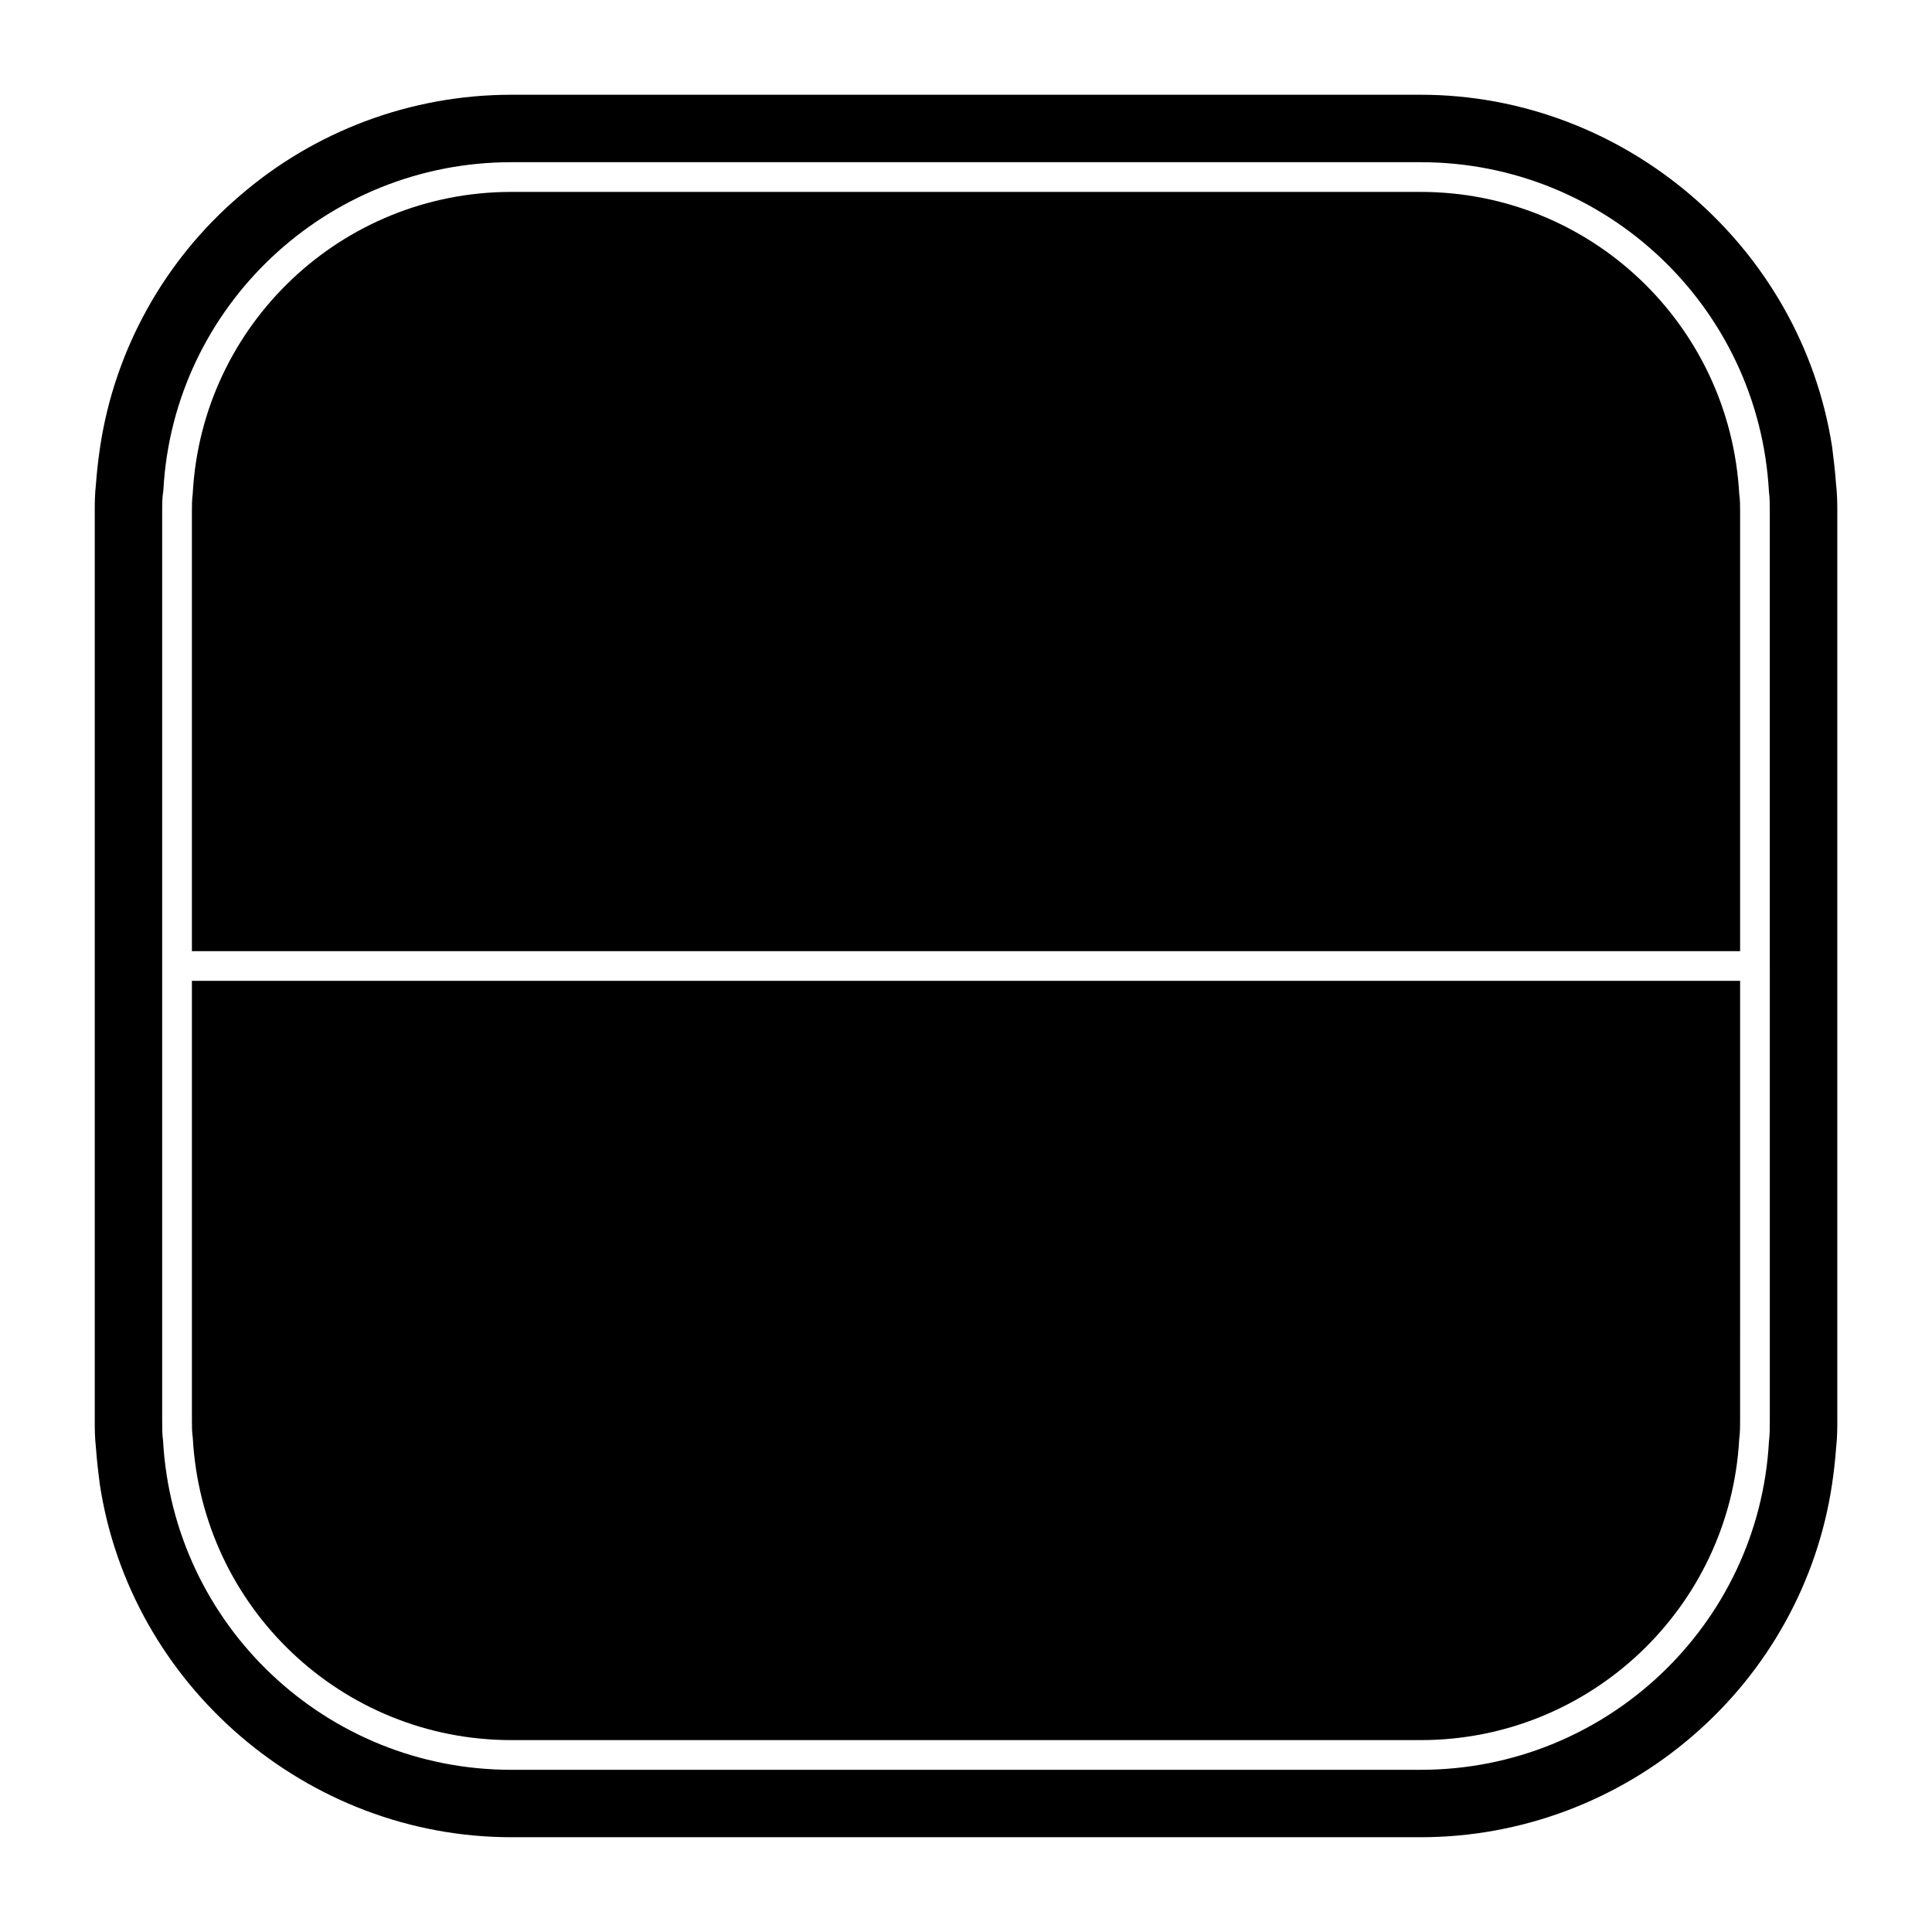
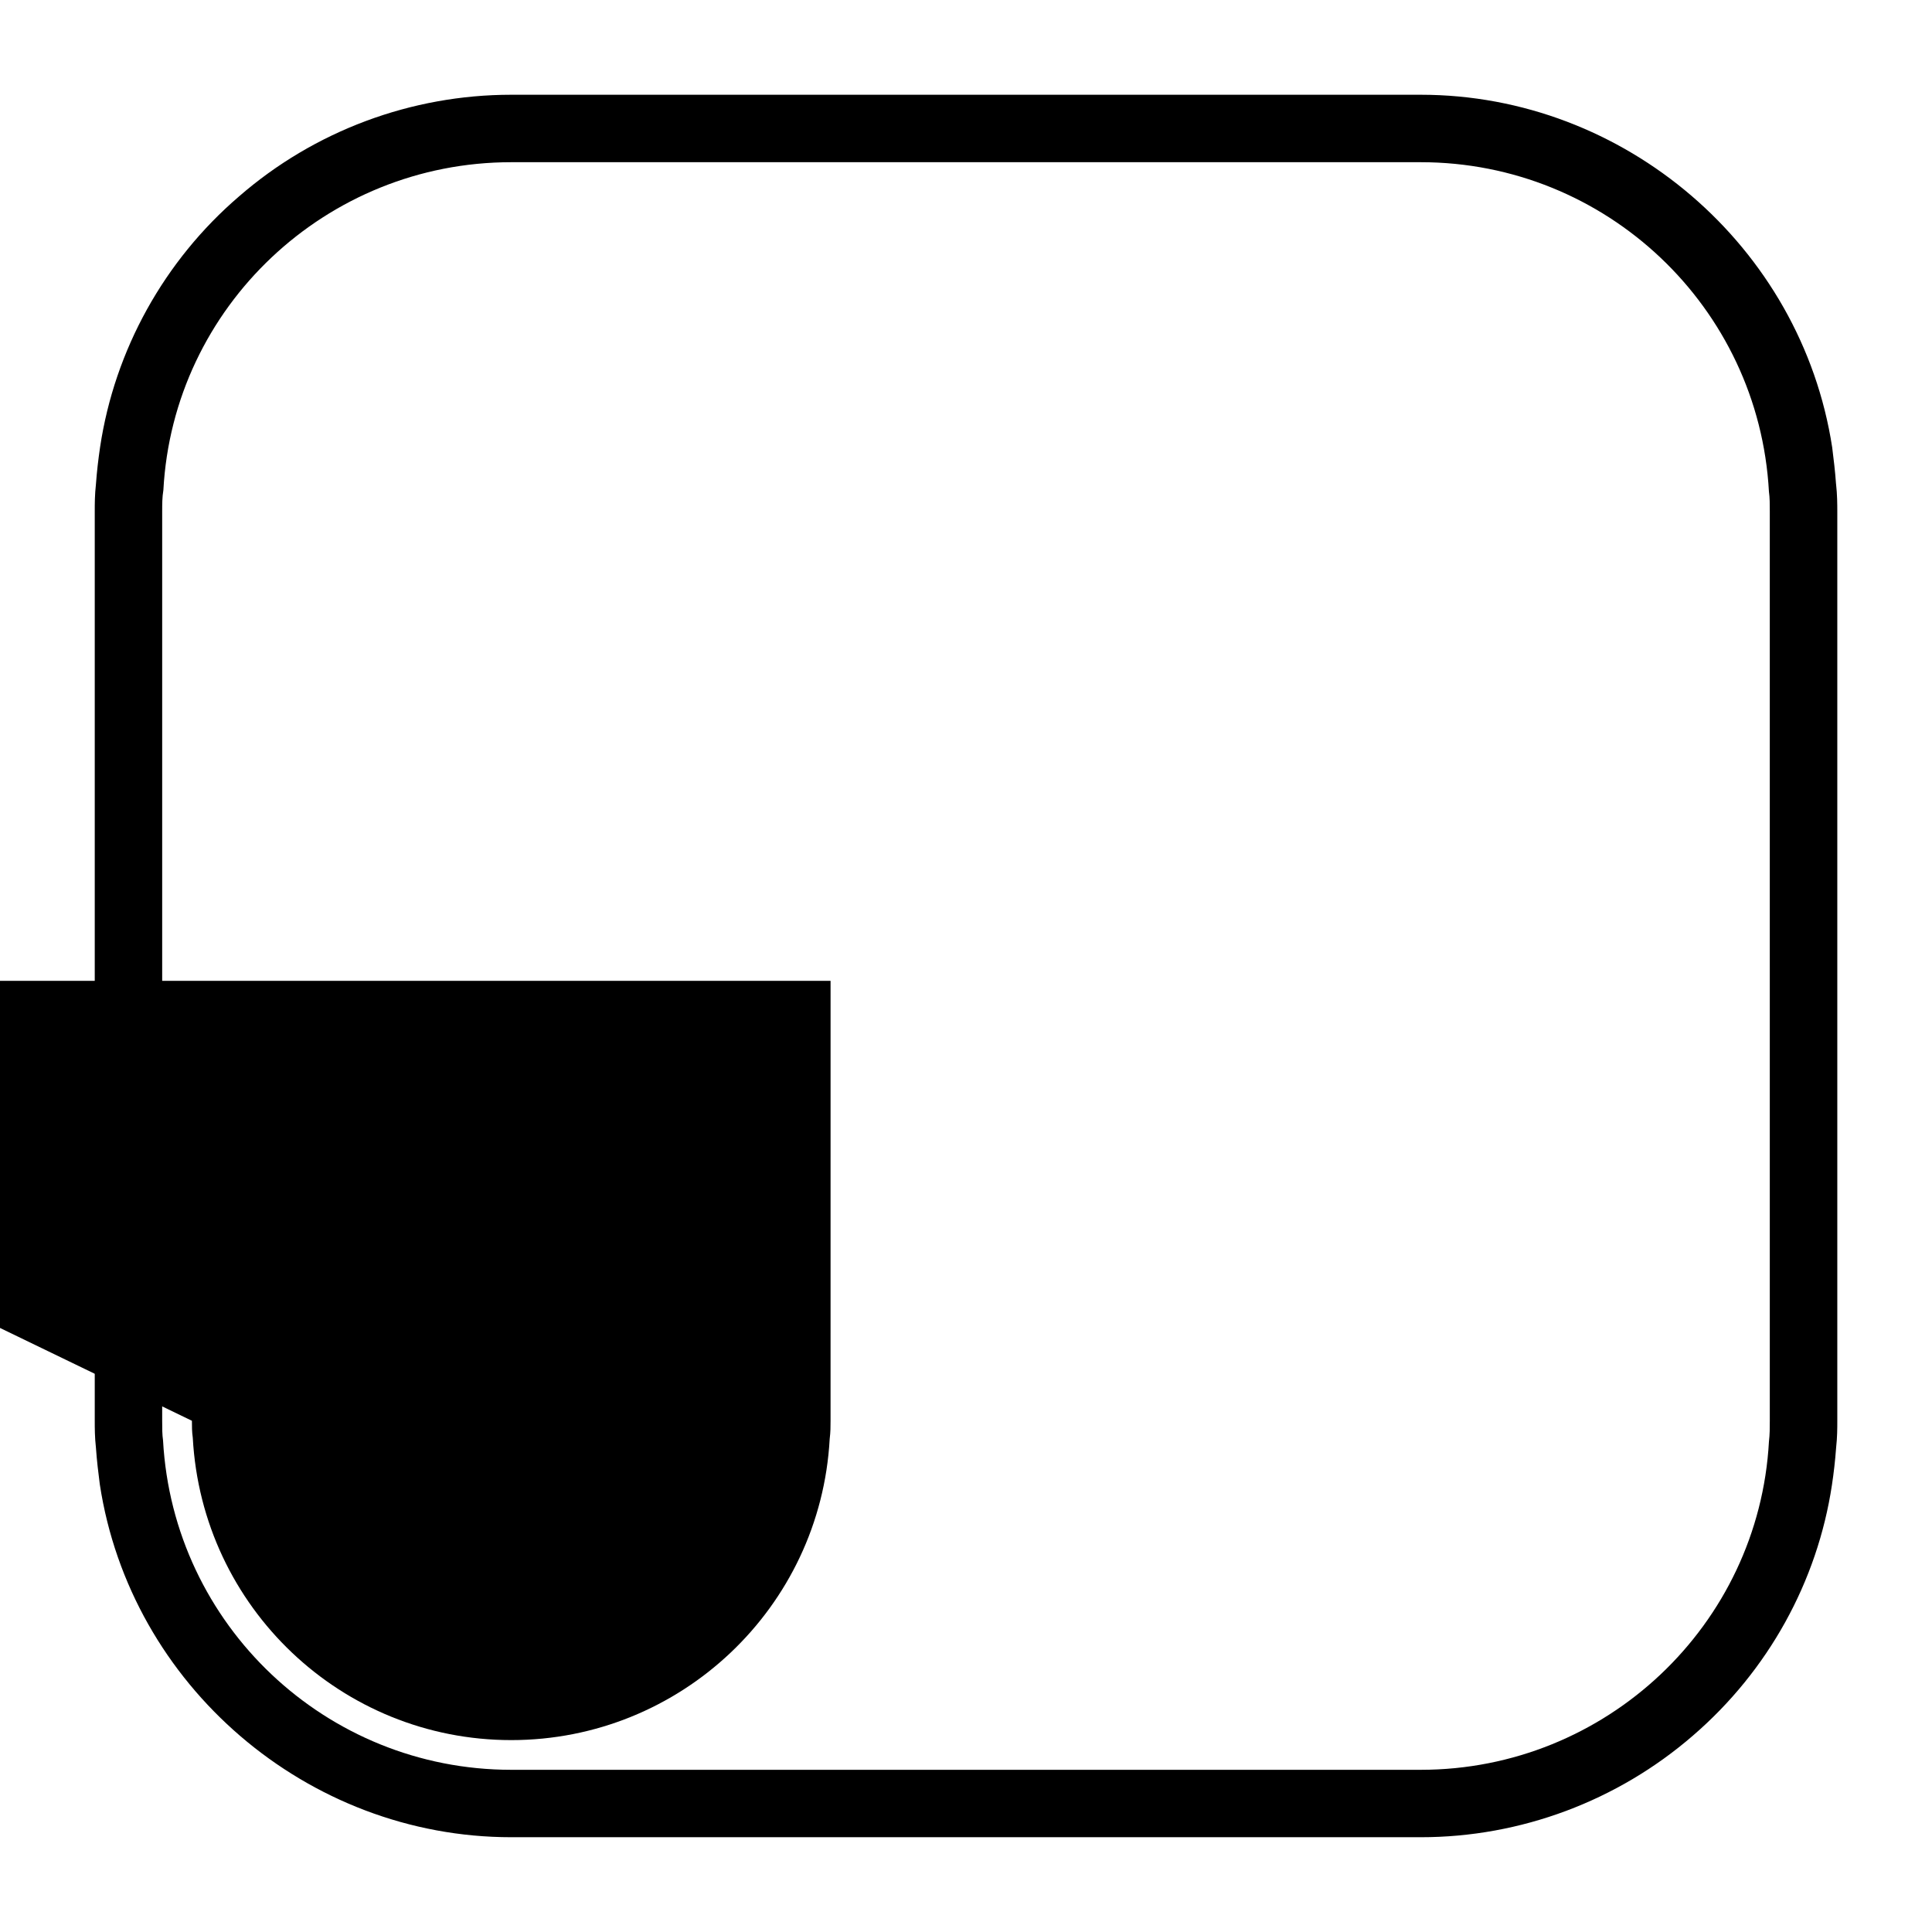
<svg xmlns="http://www.w3.org/2000/svg" fill="#000000" width="800px" height="800px" version="1.1" viewBox="144 144 512 512">
  <g>
    <path d="m630.57 272.31c-0.234-3.387-0.629-6.613-1.023-9.762-8.188-53.293-55.027-93.438-109.03-93.438h-241.04c-26.527 0-52.199 9.605-72.109 26.922-19.836 17.004-32.98 40.699-36.84 66.438-0.473 3.227-0.859 6.453-1.102 9.84-0.316 2.832-0.316 5.273-0.316 7.164v241.04c0 1.891 0 4.328 0.316 7.164 0.234 3.387 0.629 6.613 1.023 9.684 8.109 53.293 54.945 93.52 109.04 93.52h241.04c26.449 0 52.113-9.605 72.109-26.922 19.918-17.16 32.984-40.777 36.848-66.441 0.473-3.148 0.859-6.453 1.102-9.84 0.316-2.832 0.316-5.273 0.316-7.164v-241.04c-0.008-1.887-0.008-4.328-0.324-7.164zm-17.555 248.21c0 1.891 0 3.621-0.227 5.512-2.676 48.648-43.219 86.984-92.27 86.984h-241.04c-49.043 0-89.59-38.336-92.27-87.301-0.227-1.496-0.227-3.305-0.227-5.195v-240.96c0-1.969 0-3.777 0.316-5.668 2.598-48.57 43.137-86.906 92.18-86.906h241.04c49.043 0 89.59 38.336 92.27 87.301 0.227 1.574 0.227 3.387 0.227 5.273z" />
-     <path d="m520.52 194.86h-241.04c-44.871 0-81.949 35.109-84.395 79.824-0.227 1.887-0.227 3.301-0.227 4.875v116.51h410.29v-116.51c0-1.574 0-3.07-0.227-4.566-2.449-45.027-39.527-80.133-84.398-80.133z" />
-     <path d="m194.86 520.52c0 1.496 0 2.914 0.227 4.488 2.449 45.027 39.523 80.137 84.395 80.137h241.04c44.871 0 81.949-35.109 84.395-79.824 0.227-1.812 0.227-3.305 0.227-4.801l0.004-116.59h-410.29z" />
+     <path d="m194.86 520.52c0 1.496 0 2.914 0.227 4.488 2.449 45.027 39.523 80.137 84.395 80.137c44.871 0 81.949-35.109 84.395-79.824 0.227-1.812 0.227-3.305 0.227-4.801l0.004-116.59h-410.29z" />
  </g>
</svg>